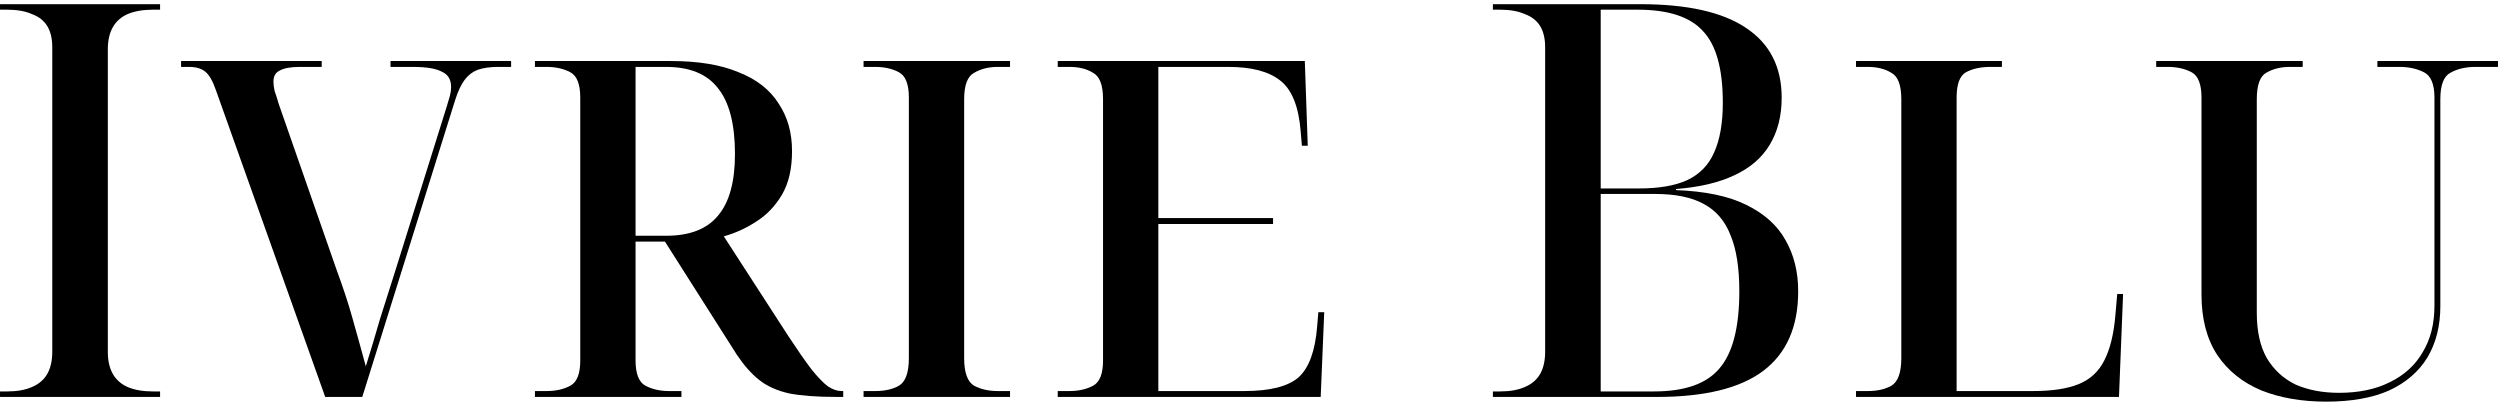
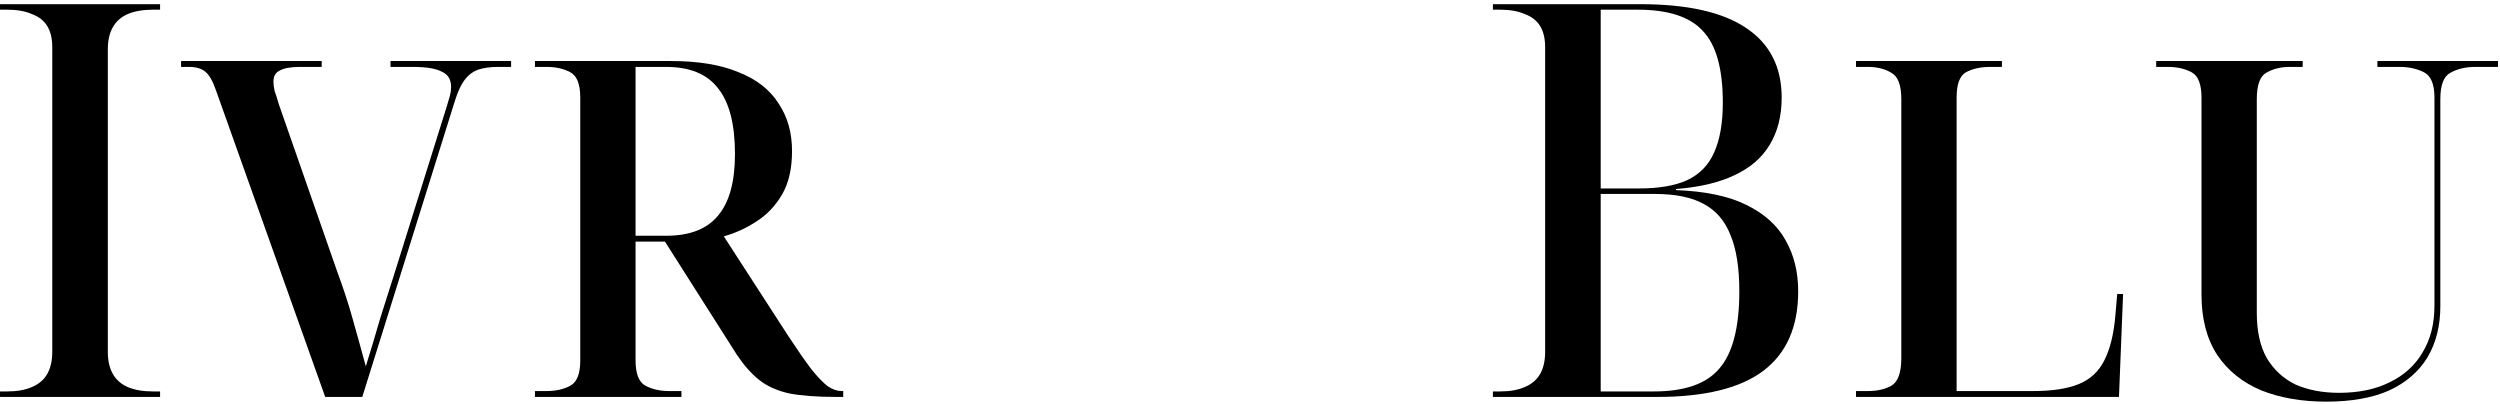
<svg xmlns="http://www.w3.org/2000/svg" fill="none" viewBox="0 0 359 58" height="58" width="359">
  <path fill="black" d="M334.044 57.676C330.552 57.676 327.454 57.141 324.751 56.071C322.048 54.944 319.936 53.255 318.416 51.002C316.895 48.693 316.135 45.793 316.135 42.301V14.002C316.135 12.087 315.656 10.876 314.699 10.369C313.741 9.863 312.615 9.609 311.32 9.609H309.63V8.764H330.665V9.609H328.806C327.511 9.609 326.384 9.891 325.427 10.454C324.526 10.961 324.075 12.228 324.075 14.255V44.92C324.075 47.567 324.554 49.735 325.512 51.425C326.525 53.114 327.905 54.381 329.651 55.226C331.453 56.014 333.537 56.409 335.902 56.409C338.718 56.409 341.14 55.902 343.167 54.888C345.251 53.874 346.828 52.438 347.898 50.58C349.024 48.721 349.587 46.497 349.587 43.906V14.002C349.587 12.087 349.08 10.876 348.067 10.369C347.053 9.863 345.898 9.609 344.603 9.609H341.393V8.764H358.71V9.609H355.416C354.064 9.609 352.882 9.891 351.868 10.454C350.911 10.961 350.432 12.228 350.432 14.255V43.991C350.432 46.807 349.812 49.256 348.573 51.34C347.334 53.367 345.504 54.944 343.082 56.071C340.661 57.141 337.648 57.676 334.044 57.676Z" />
  <path fill="black" d="M266.524 57V56.155H268.214C269.565 56.155 270.692 55.902 271.593 55.395C272.55 54.832 273.029 53.508 273.029 51.425V14.255C273.029 12.228 272.55 10.961 271.593 10.454C270.692 9.891 269.565 9.609 268.214 9.609H266.524V8.764H287.474V9.609H285.785C284.433 9.609 283.279 9.863 282.321 10.369C281.42 10.876 280.97 12.087 280.97 14.002V56.155H291.952C294.711 56.155 296.907 55.817 298.541 55.142C300.174 54.466 301.385 53.339 302.173 51.763C303.018 50.129 303.553 47.933 303.778 45.173L304.032 42.217H304.876L304.285 57H266.524Z" />
  <path fill="black" d="M214.379 57V56.21H215.406C216.828 56.21 218.013 55.999 218.961 55.578C219.961 55.157 220.699 54.525 221.173 53.682C221.646 52.84 221.883 51.787 221.883 50.523V6.762C221.883 5.551 221.646 4.55 221.173 3.761C220.699 2.971 219.961 2.391 218.961 2.023C218.013 1.601 216.828 1.391 215.406 1.391H214.379V0.601H235.549C242.289 0.601 247.345 1.733 250.715 3.998C254.138 6.262 255.849 9.606 255.849 14.029C255.849 16.662 255.27 18.927 254.111 20.822C253.006 22.666 251.32 24.114 249.056 25.167C246.844 26.22 244.053 26.878 240.683 27.142V27.3C244.896 27.458 248.266 28.169 250.794 29.432C253.374 30.696 255.244 32.381 256.402 34.488C257.613 36.594 258.219 39.043 258.219 41.834C258.219 46.942 256.534 50.76 253.164 53.287C249.846 55.763 244.764 57 237.918 57H214.379ZM237.524 56.21C241.947 56.21 245.08 55.104 246.923 52.892C248.819 50.681 249.767 46.995 249.767 41.834C249.767 38.464 249.346 35.778 248.503 33.777C247.713 31.723 246.423 30.222 244.633 29.274C242.895 28.326 240.578 27.853 237.682 27.853H229.861V56.21H237.524ZM235.312 27.063C238.208 27.063 240.525 26.668 242.263 25.878C244.053 25.035 245.344 23.719 246.133 21.928C246.976 20.085 247.397 17.689 247.397 14.74C247.397 9.895 246.449 6.473 244.554 4.471C242.711 2.418 239.577 1.391 235.154 1.391H229.861V27.063H235.312Z" />
-   <path fill="black" d="M151.892 57V56.155H153.581C154.876 56.155 156.003 55.902 156.96 55.395C157.918 54.888 158.396 53.677 158.396 51.763V14.255C158.396 12.228 157.918 10.961 156.96 10.454C156.059 9.891 154.933 9.609 153.581 9.609H151.892V8.764H187.371L187.794 20.929H186.949L186.78 18.901C186.498 15.297 185.513 12.847 183.823 11.552C182.19 10.257 179.712 9.609 176.39 9.609H166.337V31.319H182.81V32.164H166.337V56.155H178.67C182.331 56.155 184.922 55.508 186.442 54.212C187.963 52.861 188.864 50.411 189.145 46.863L189.314 44.836H190.159L189.652 57H151.892Z" />
-   <path fill="black" d="M124.008 57V56.155H125.697C127.049 56.155 128.175 55.902 129.077 55.395C130.034 54.832 130.513 53.508 130.513 51.425V14.002C130.513 12.087 130.034 10.876 129.077 10.369C128.119 9.863 126.993 9.609 125.697 9.609H124.008V8.764H145.042V9.609H143.268C141.973 9.609 140.847 9.891 139.889 10.454C138.932 10.961 138.453 12.228 138.453 14.255V51.425C138.453 53.508 138.932 54.832 139.889 55.395C140.847 55.902 141.973 56.155 143.268 56.155H145.042V57H124.008Z" />
  <path fill="black" d="M76.82 57V56.155H78.51C79.805 56.155 80.931 55.902 81.889 55.395C82.846 54.888 83.325 53.677 83.325 51.763V14.002C83.325 12.087 82.846 10.876 81.889 10.369C80.931 9.863 79.805 9.609 78.51 9.609H76.82V8.764H96.334C100.276 8.764 103.515 9.299 106.049 10.369C108.64 11.383 110.554 12.876 111.793 14.847C113.089 16.761 113.736 19.042 113.736 21.689C113.736 24.223 113.258 26.307 112.3 27.94C111.343 29.573 110.104 30.869 108.583 31.826C107.119 32.784 105.57 33.488 103.937 33.938L113.229 48.299C114.525 50.27 115.623 51.847 116.524 53.03C117.425 54.156 118.213 54.973 118.889 55.479C119.565 55.93 120.213 56.155 120.832 56.155H121.086V57H120.156C117.341 57 115.06 56.831 113.314 56.493C111.568 56.099 110.132 55.451 109.006 54.55C107.879 53.649 106.809 52.438 105.796 50.918L95.49 34.698H91.266V51.763C91.266 53.677 91.744 54.888 92.702 55.395C93.659 55.902 94.785 56.155 96.081 56.155H97.855V57H76.82ZM95.659 33.854C99.037 33.854 101.515 32.896 103.092 30.982C104.726 29.067 105.542 26.11 105.542 22.111C105.542 17.831 104.726 14.678 103.092 12.65C101.515 10.623 99.037 9.609 95.659 9.609H91.266V33.854H95.659Z" />
  <path fill="black" d="M30.988 12.904C30.538 11.608 30.031 10.736 29.468 10.285C28.905 9.834 28.144 9.609 27.187 9.609H26.004V8.764H46.194V9.609H43.068C41.773 9.609 40.816 9.778 40.196 10.116C39.577 10.398 39.267 10.933 39.267 11.721C39.267 12.115 39.323 12.566 39.436 13.073C39.605 13.523 39.802 14.143 40.027 14.931L48.306 38.669C49.263 41.259 50.023 43.568 50.587 45.596C51.15 47.567 51.797 49.904 52.53 52.607C53.318 50.073 53.994 47.82 54.557 45.849C55.176 43.878 55.909 41.569 56.753 38.922L64.187 15.184C64.356 14.621 64.497 14.143 64.61 13.748C64.722 13.298 64.779 12.876 64.779 12.481C64.779 11.411 64.328 10.679 63.427 10.285C62.582 9.834 61.203 9.609 59.288 9.609H56.078V8.764H73.395V9.609H71.537C70.354 9.609 69.368 9.75 68.58 10.031C67.848 10.313 67.228 10.792 66.722 11.468C66.215 12.143 65.764 13.101 65.37 14.34L52.023 57H46.701L30.988 12.904Z" />
  <path fill="black" d="M0.002 57V56.21H1.028C2.45 56.21 3.635 55.999 4.583 55.578C5.584 55.157 6.321 54.525 6.795 53.682C7.269 52.84 7.506 51.787 7.506 50.523V6.762C7.506 5.551 7.269 4.55 6.795 3.761C6.321 2.971 5.584 2.391 4.583 2.023C3.635 1.601 2.45 1.391 1.028 1.391H0.002V0.601H22.988V1.391H21.961C20.539 1.391 19.328 1.601 18.327 2.023C17.38 2.444 16.669 3.076 16.195 3.919C15.721 4.761 15.484 5.814 15.484 7.078V50.523C15.484 51.787 15.721 52.84 16.195 53.682C16.669 54.525 17.38 55.157 18.327 55.578C19.328 55.999 20.539 56.21 21.961 56.21H22.988V57H0.002Z" />
</svg>